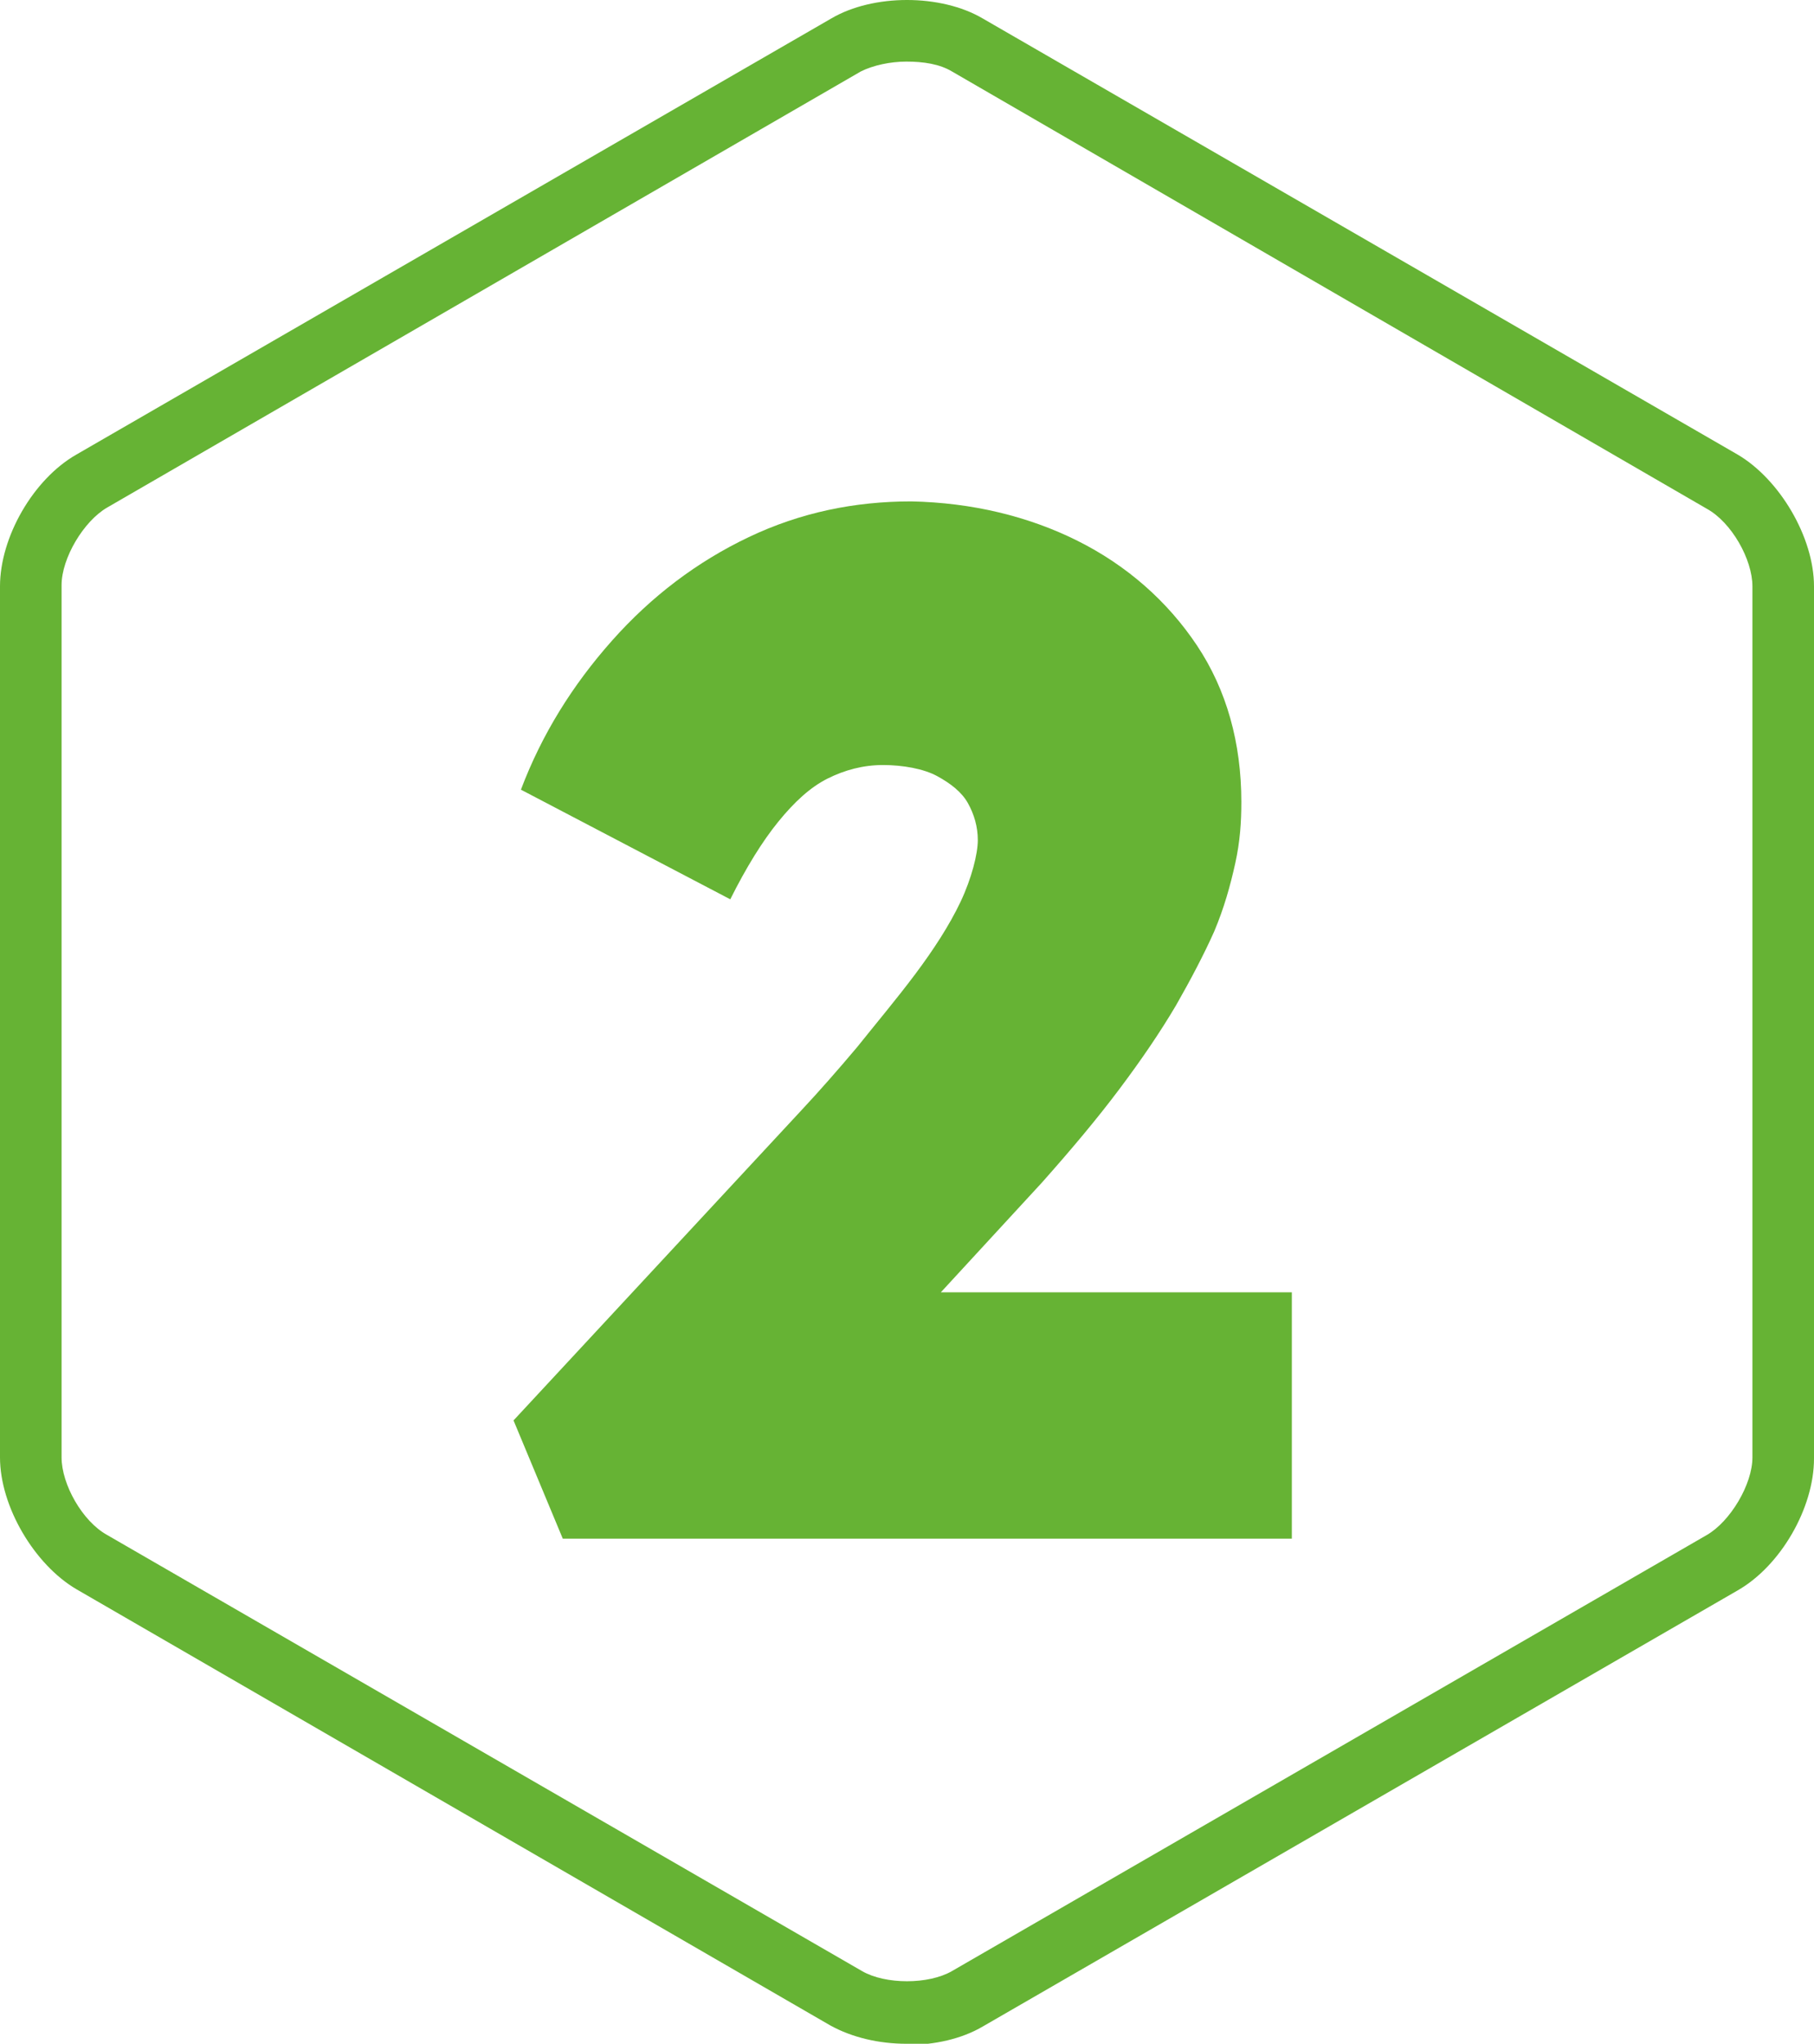
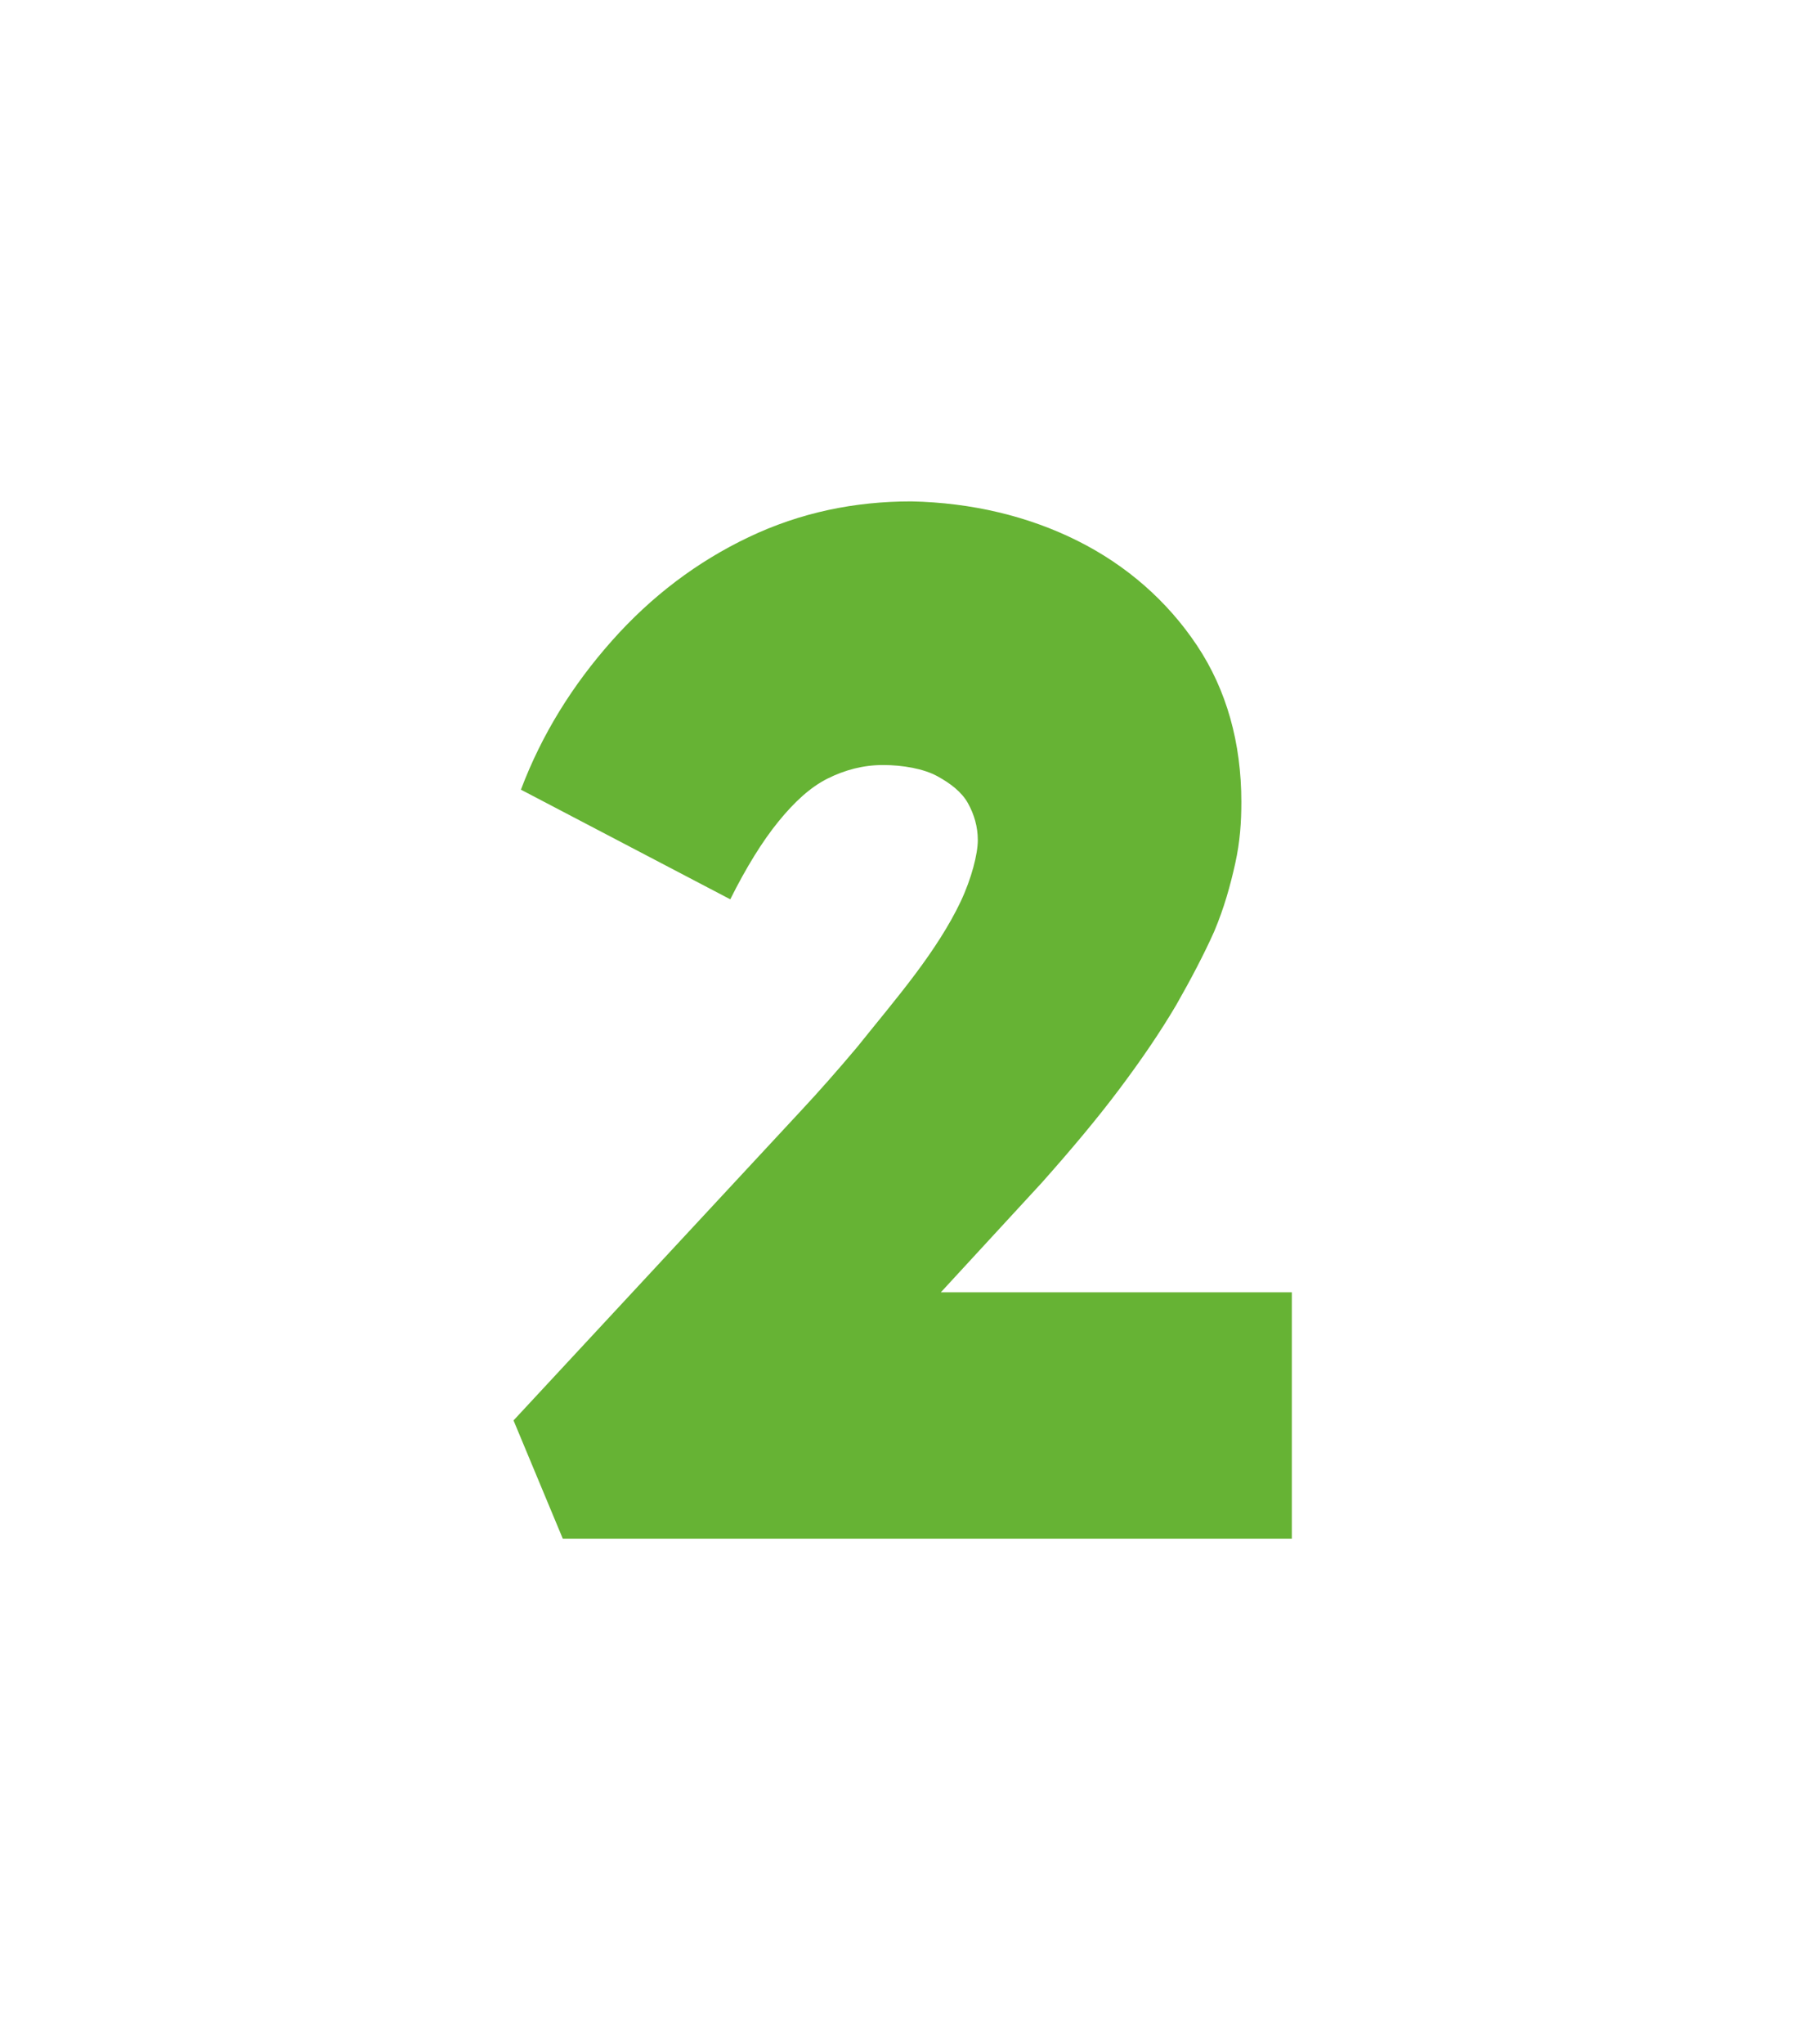
<svg xmlns="http://www.w3.org/2000/svg" id="Ebene_1" data-name="Ebene 1" viewBox="0 0 147.3 165.9">
  <defs>
    <style>      .cls-1 {        fill: #66b334;        stroke-width: 0px;      }    </style>
  </defs>
-   <path class="cls-1" d="M73.6,165.9c-2.2,0-4.4-.5-6.2-1.5L6.2,129c-3.4-2-6.2-6.7-6.2-10.7V47.6c0-4,2.7-8.7,6.2-10.7L67.5,1.5c3.4-2,8.9-2,12.3,0l61.3,35.4c3.4,2,6.2,6.7,6.2,10.7v70.8c0,4-2.7,8.7-6.2,10.7l-61.3,35.4c-1.7,1-3.9,1.5-6.2,1.5ZM73.6,5c-1.3,0-2.7.3-3.7.8L8.7,41.2c-1.9,1.1-3.7,4.1-3.7,6.3v70.8c0,2.2,1.7,5.2,3.7,6.3l61.3,35.4c1.9,1.1,5.4,1.1,7.3,0l61.3-35.4c1.9-1.1,3.7-4.1,3.7-6.3V47.6c0-2.2-1.7-5.2-3.7-6.3L77.3,5.8c-1-.6-2.3-.8-3.7-.8Z" />
  <path class="cls-1" d="M76.4,104.9l8.2-8.9c2.4-2.7,4.5-5.2,6.3-7.6s3.3-4.6,4.6-6.8c1.2-2.1,2.3-4.2,3.1-6,.8-1.9,1.3-3.7,1.7-5.5.4-1.8.5-3.4.5-5,0-4.8-1.2-9.1-3.6-12.7s-5.7-6.5-9.7-8.5-8.6-3.1-13.5-3.2c-4.6,0-9,.9-13.2,2.9s-7.9,4.8-11.1,8.4c-3.2,3.6-5.7,7.6-7.4,12.1l17,8.9c1.3-2.6,2.6-4.7,3.9-6.3s2.6-2.8,4-3.5c1.4-.7,2.9-1.1,4.5-1.1s3.3.3,4.4.9c1.1.6,2,1.3,2.5,2.2.5.9.8,1.9.8,3s-.5,3.1-1.4,5c-.9,1.9-2.2,3.9-3.7,5.9-1.5,2-3.1,3.9-4.7,5.9-1.6,1.9-3.1,3.6-4.5,5.1l-23.4,25.2,4,9.6h59.2v-20h-28.5Z" />
</svg>